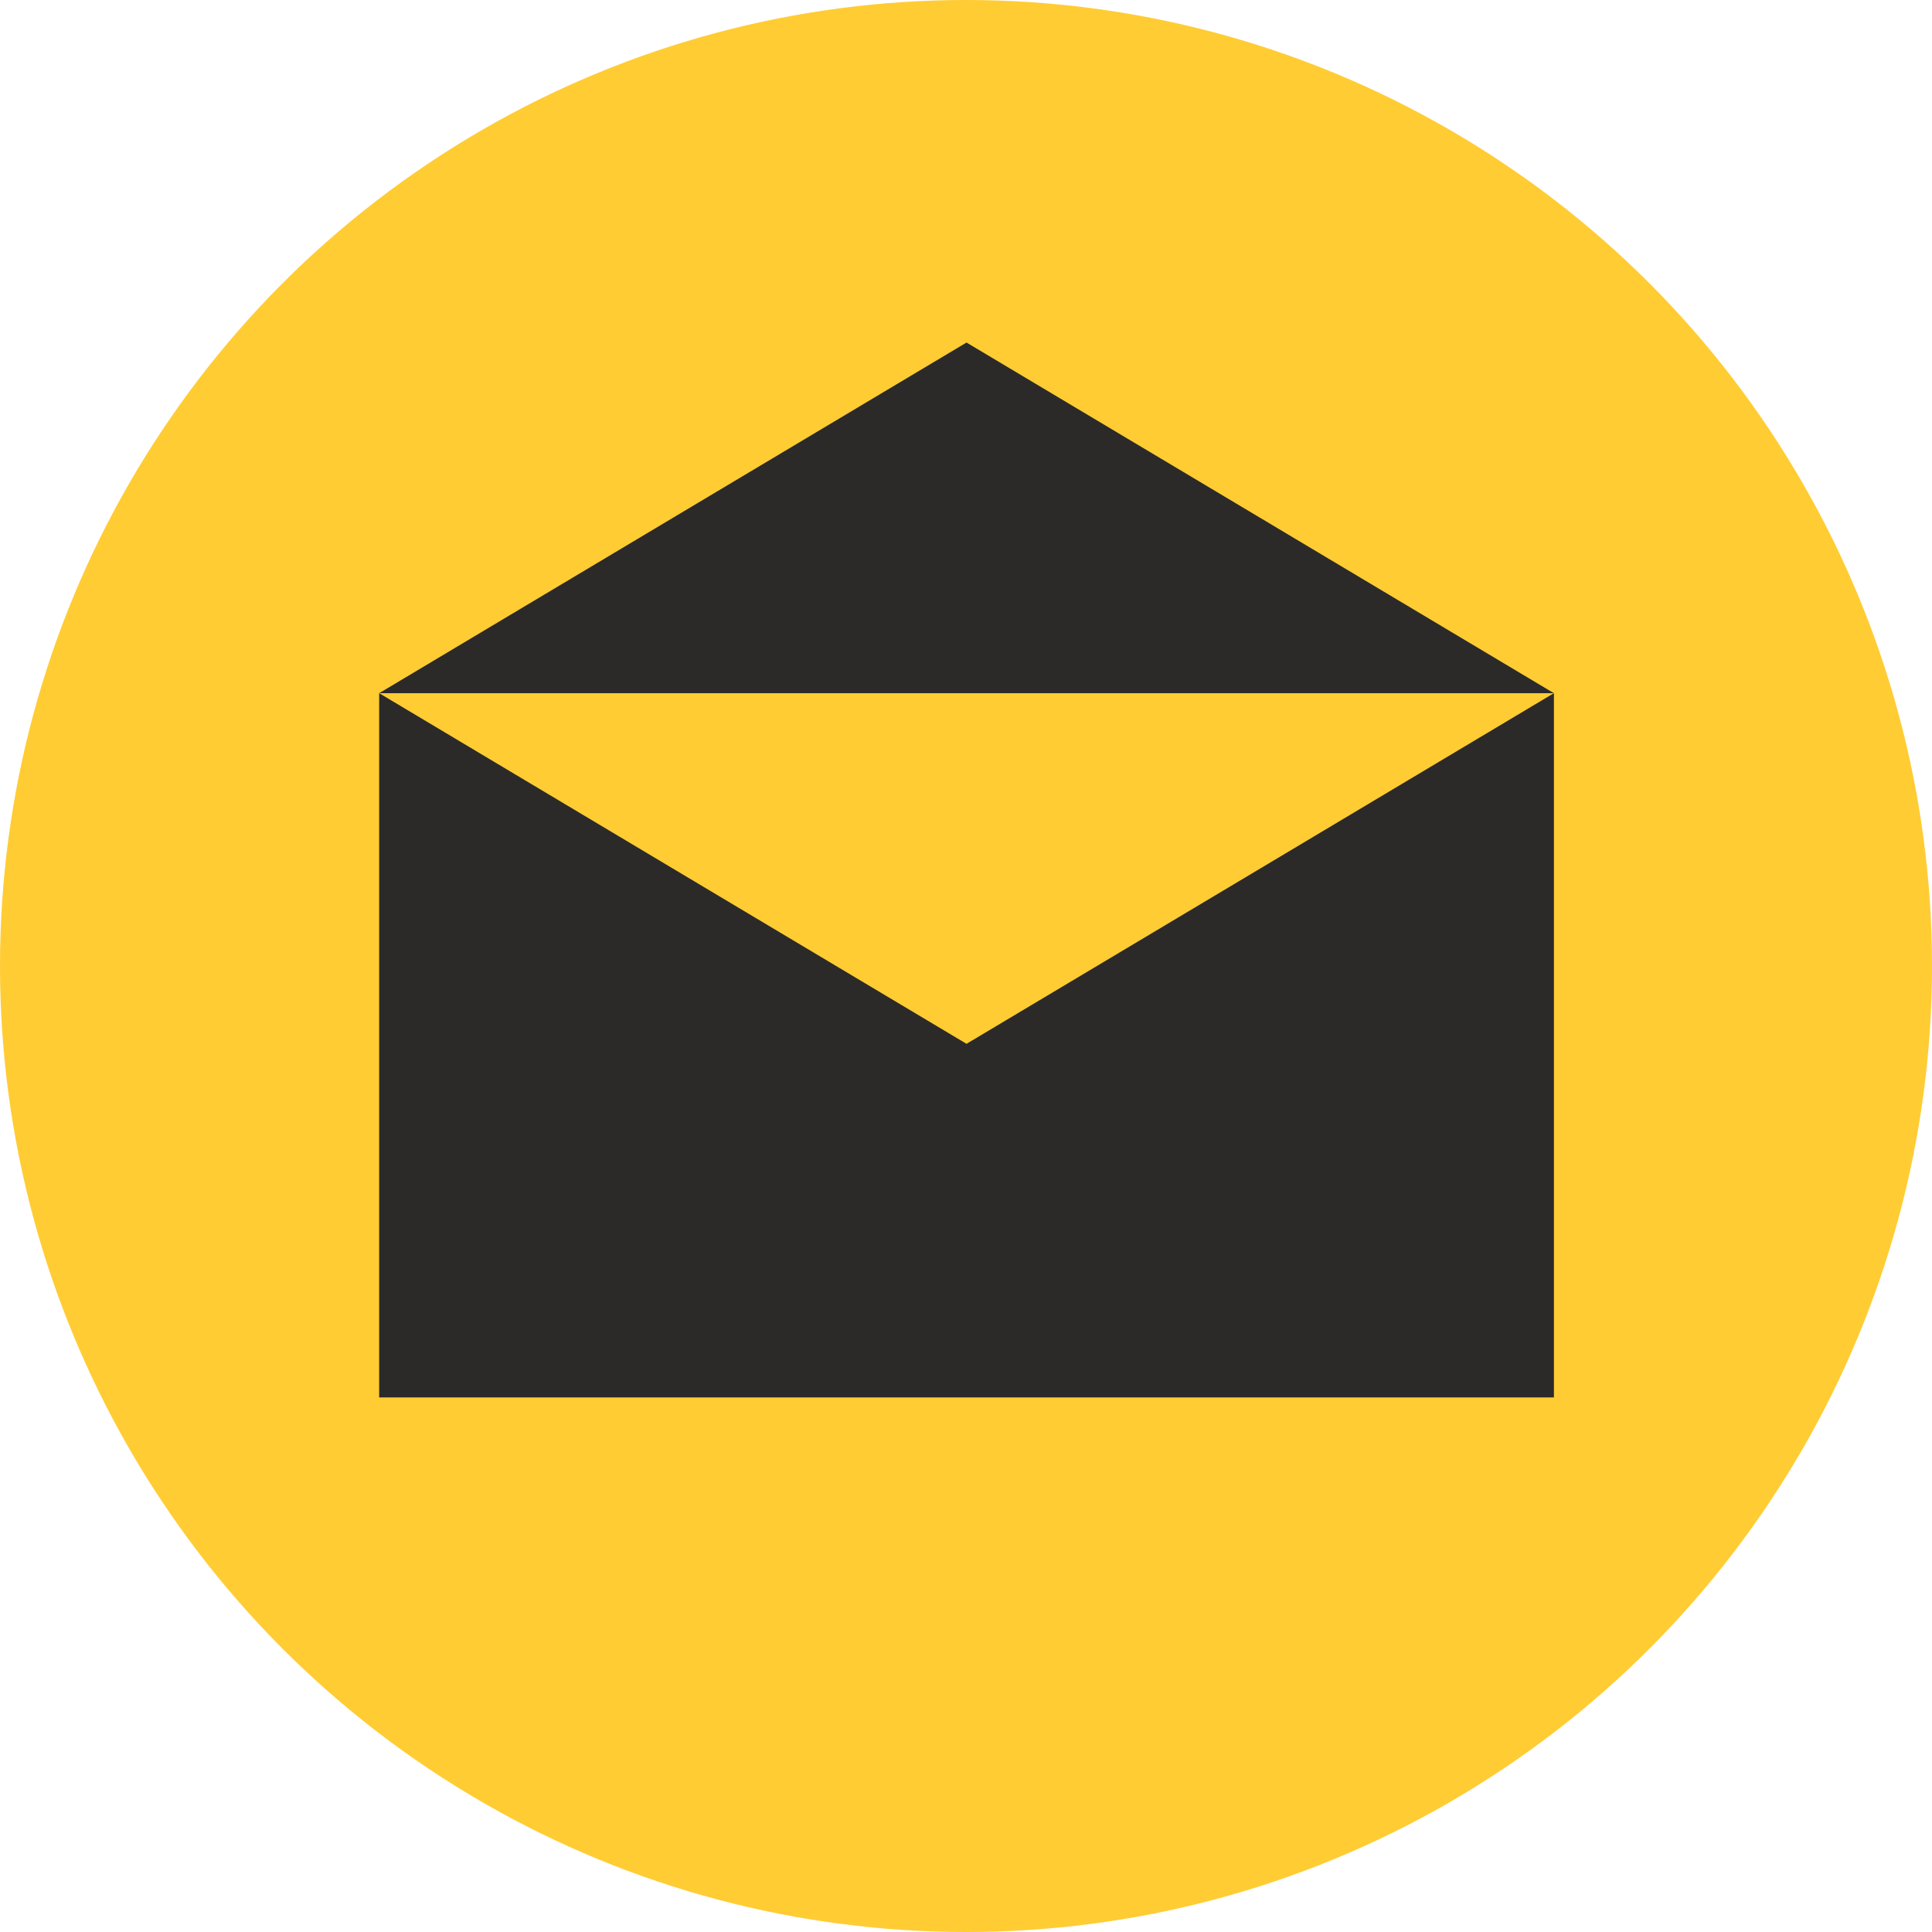
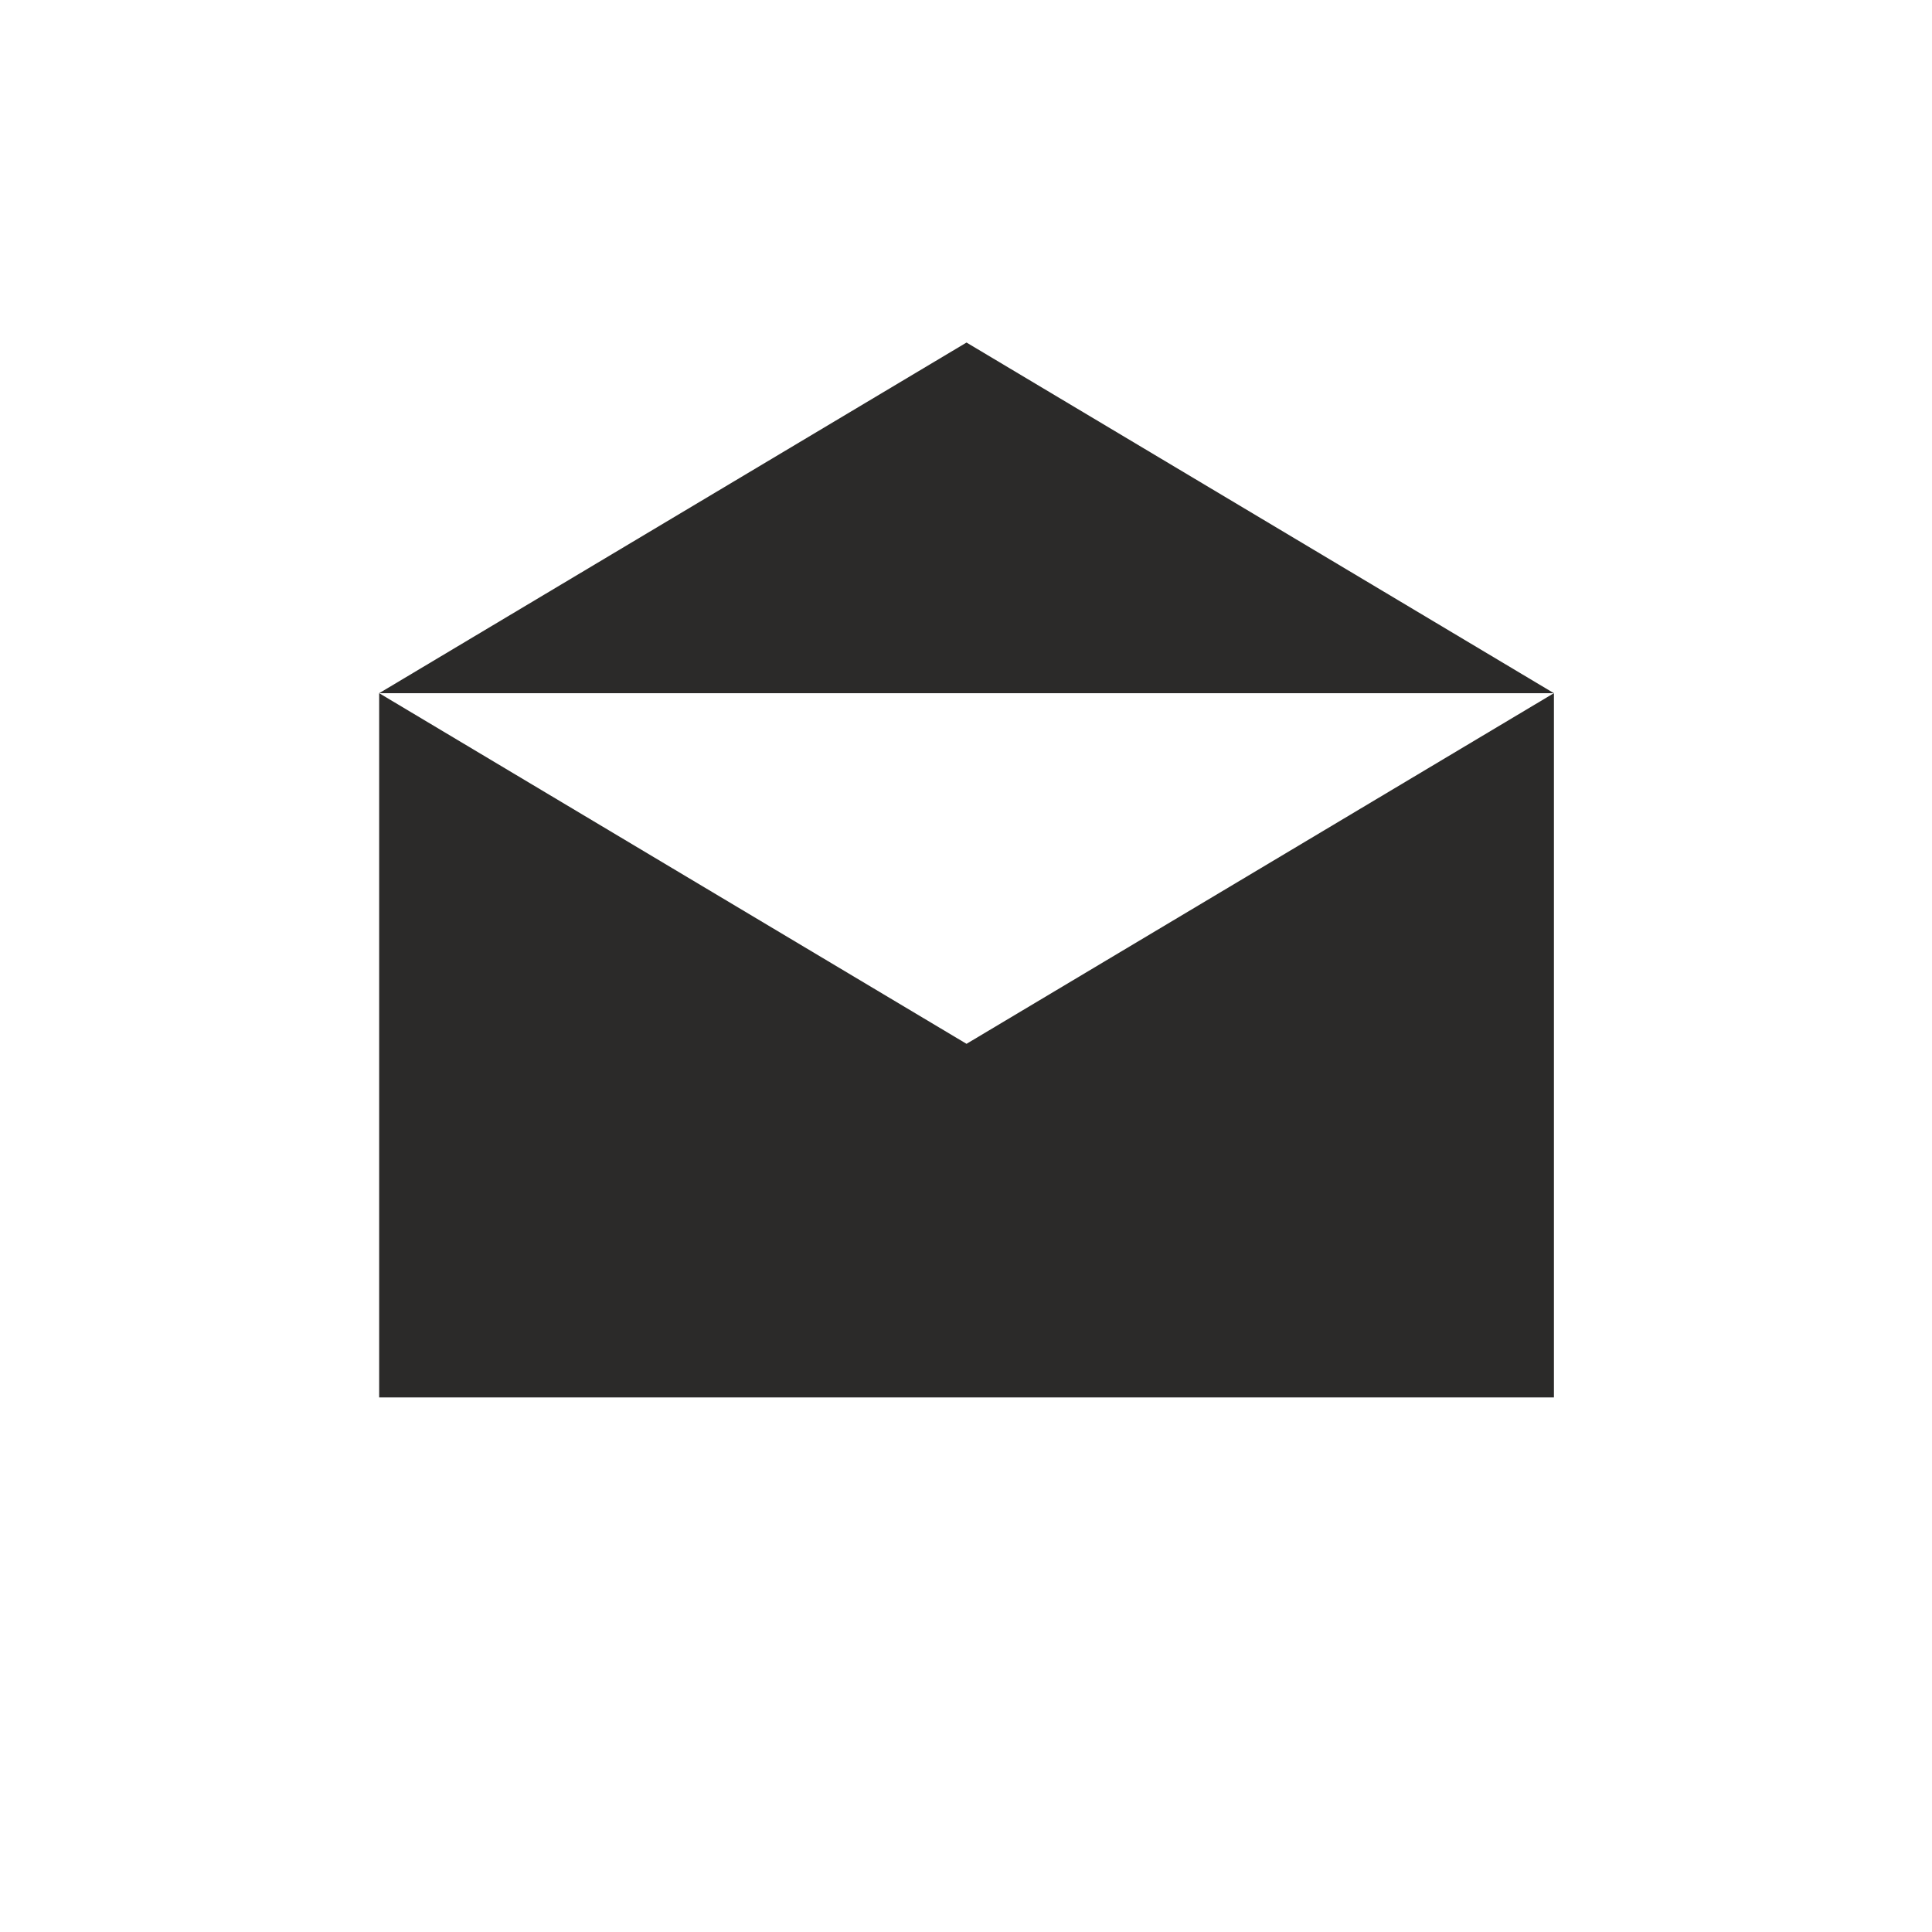
<svg xmlns="http://www.w3.org/2000/svg" xml:space="preserve" width="3.341mm" height="3.341mm" version="1.1" style="shape-rendering:geometricPrecision; text-rendering:geometricPrecision; image-rendering:optimizeQuality; fill-rule:evenodd; clip-rule:evenodd" viewBox="0 0 333.9 333.9">
  <defs>
    <style type="text/css">
   
    .fil1 {fill:#2B2A29}
    .fil0 {fill:#FFCC33}
   
  </style>
  </defs>
  <g id="Plan_x0020_1">
-     <circle class="fil0" cx="166.95" cy="166.95" r="166.95" />
-     <path class="fil1" d="M268.56 119.8l0 121.71 -203.03 0 0 -121.71 0 0 50.75 -30.3 50.76 -30.3 50.76 30.3 50.75 30.3zm-203.03 0l50.75 30.3 50.76 30.3 50.76 -30.3 50.75 -30.3 -101.52 0 -101.52 0z" />
+     <path class="fil1" d="M268.56 119.8l0 121.71 -203.03 0 0 -121.71 0 0 50.75 -30.3 50.76 -30.3 50.76 30.3 50.75 30.3zm-203.03 0l50.75 30.3 50.76 30.3 50.76 -30.3 50.75 -30.3 -101.52 0 -101.52 0" />
  </g>
</svg>